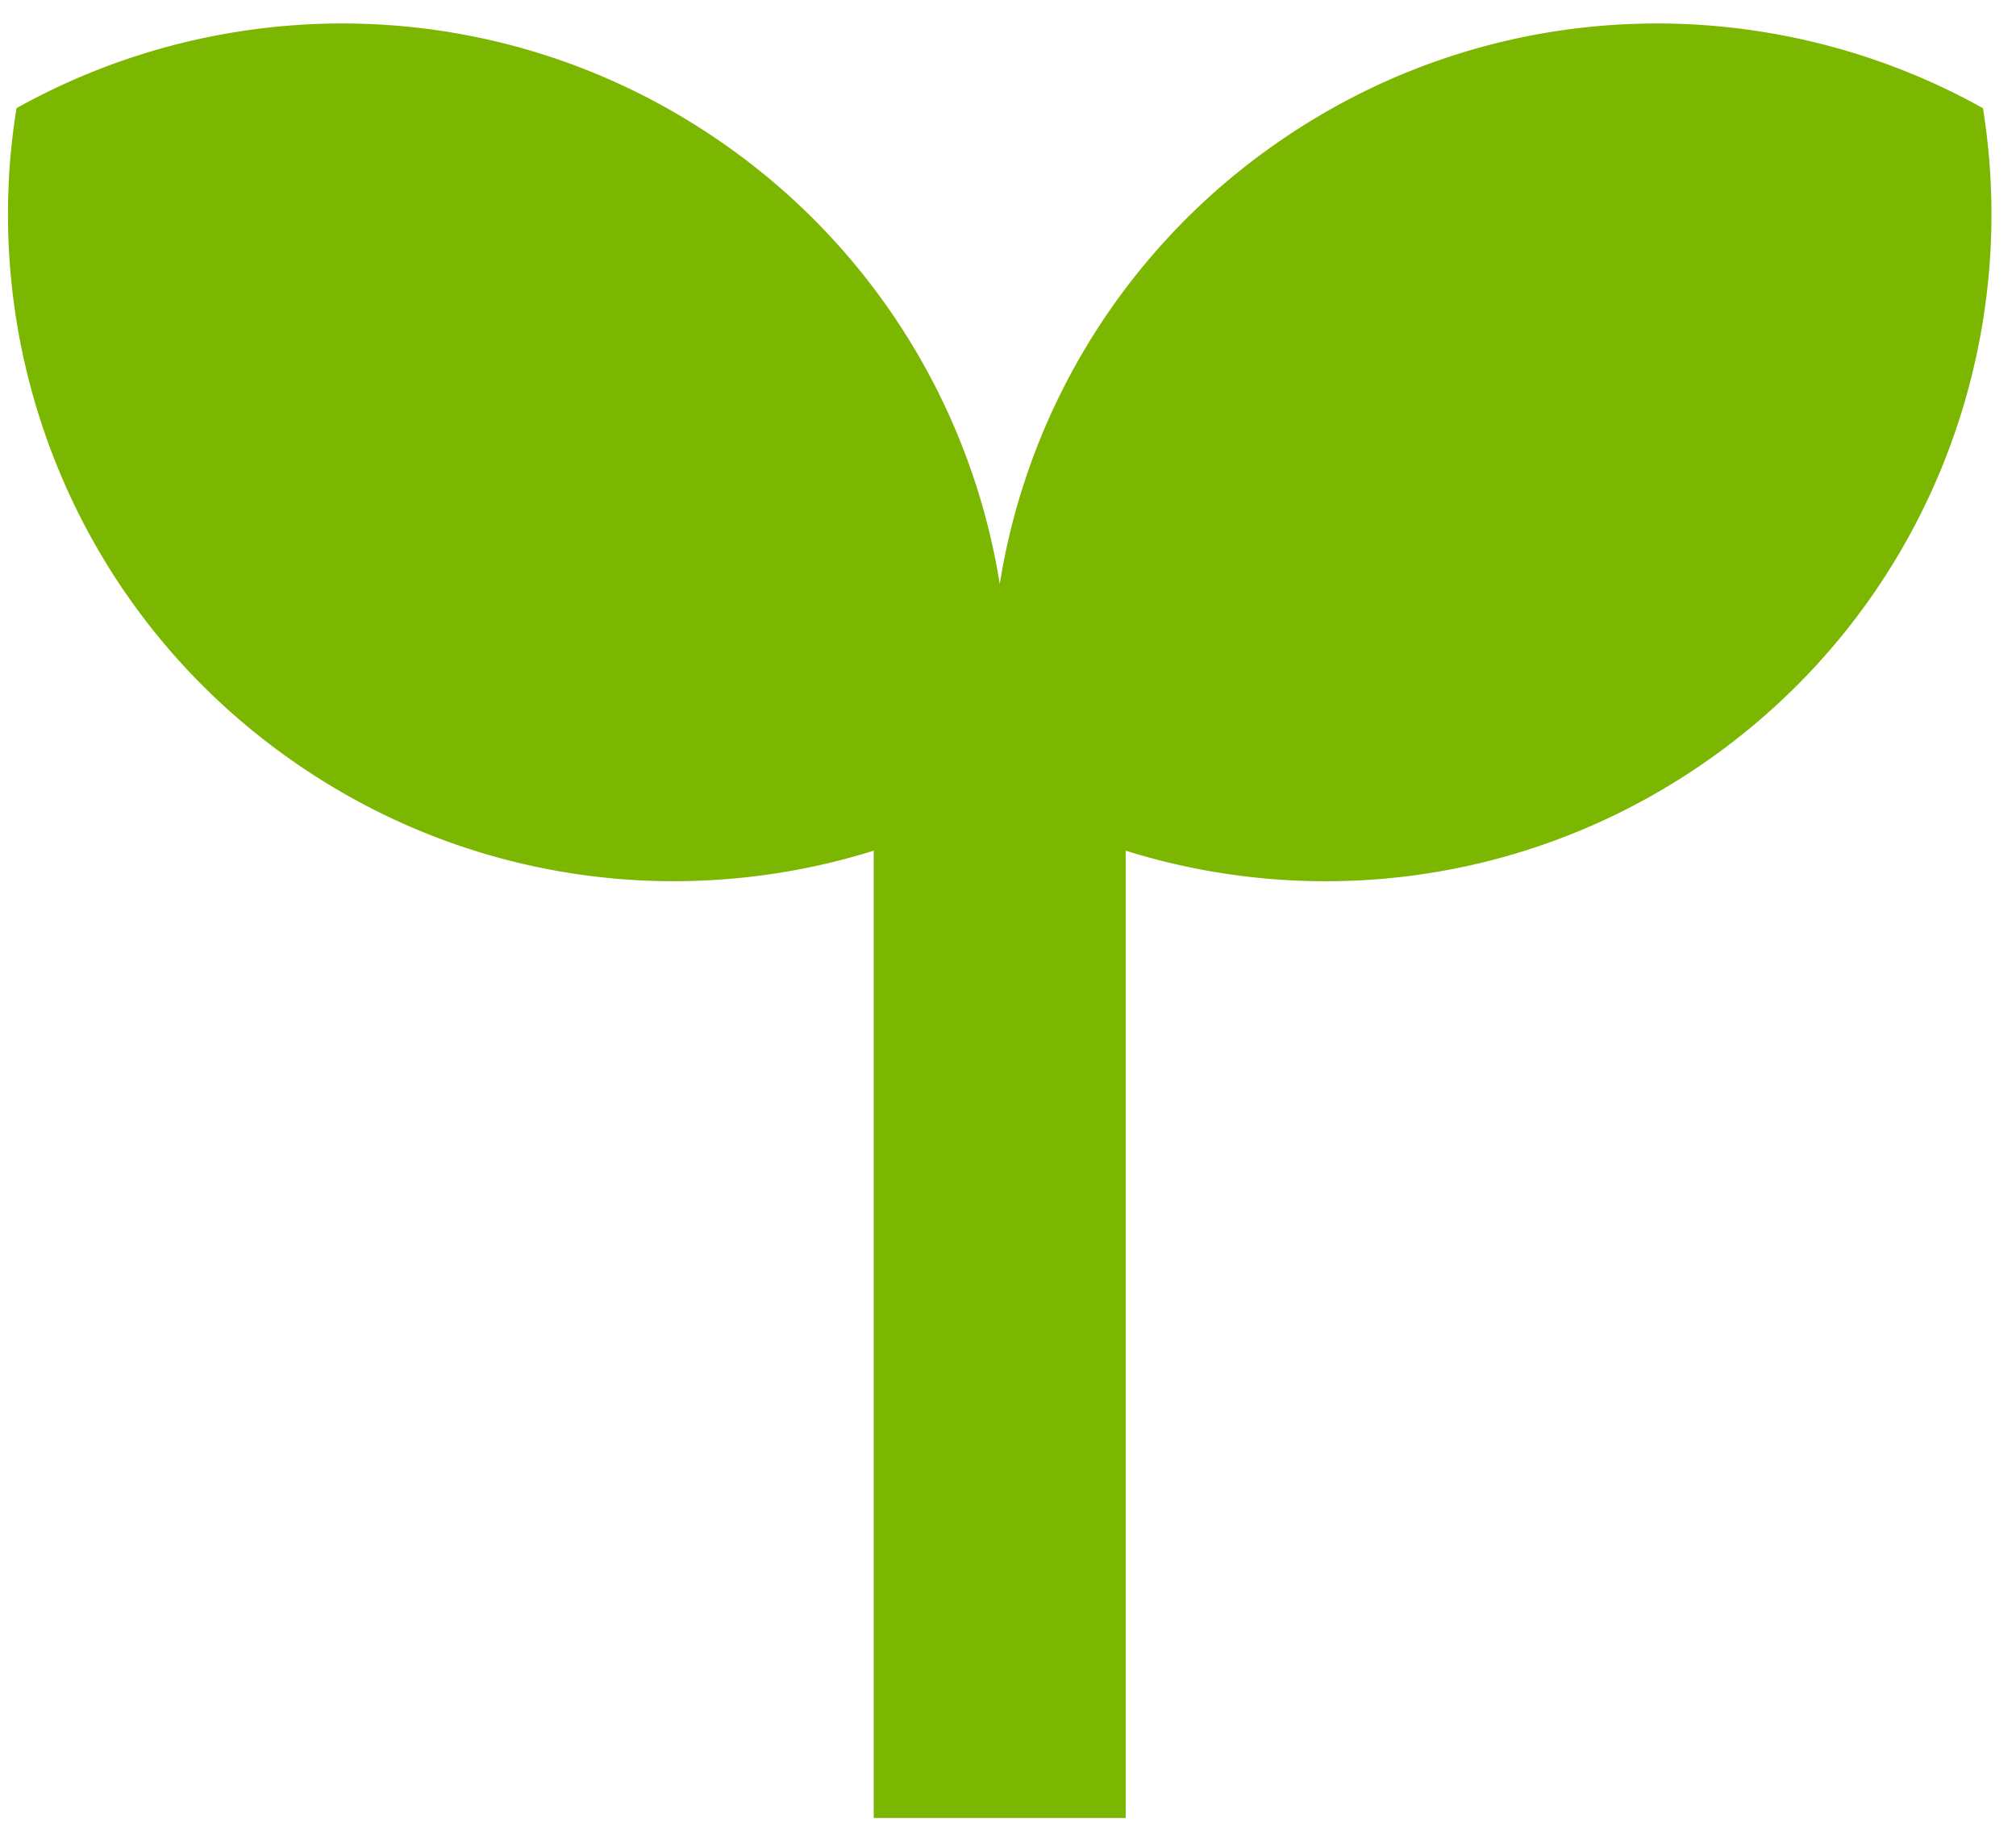
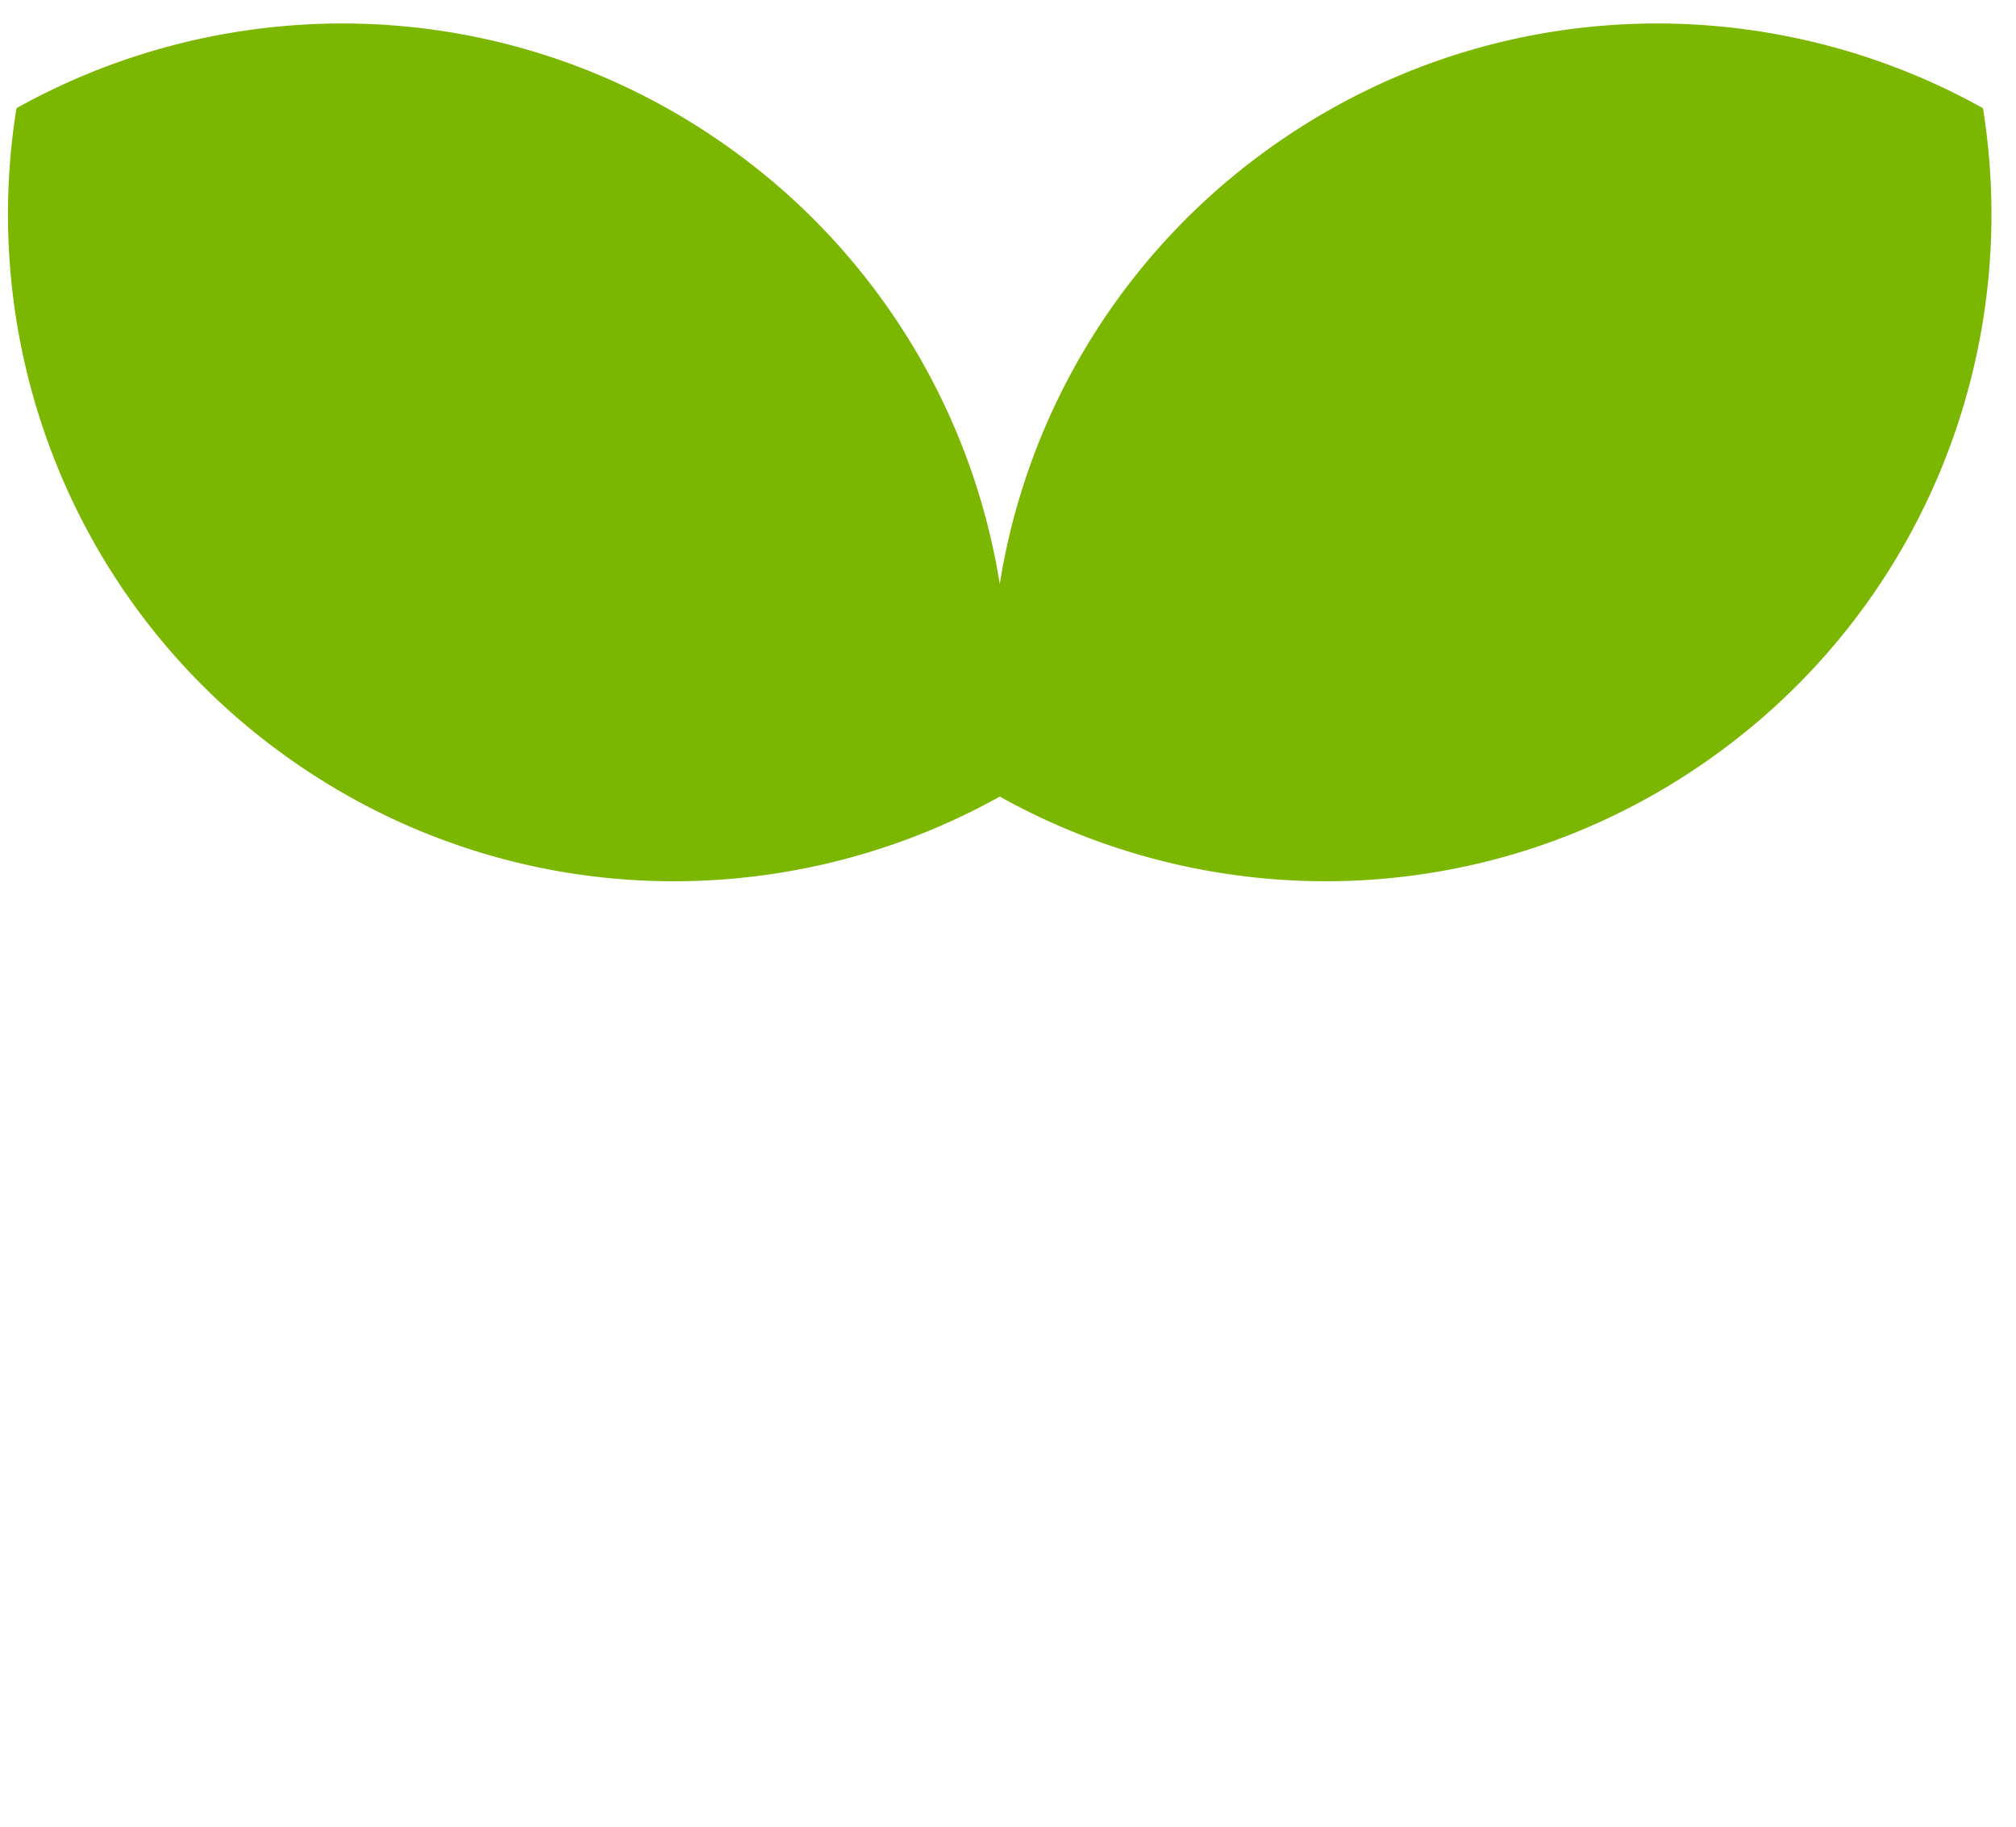
<svg xmlns="http://www.w3.org/2000/svg" width="64" height="58">
  <g fill="none" fill-rule="evenodd">
-     <path d="M62.73 3.313l.221.123c1.253 7.756-1.884 15.907-8.752 20.716-6.868 4.81-15.6 4.97-22.46 1.14l-.001-.002c-6.861 3.831-15.594 3.671-22.462-1.138C2.48 19.394-.662 11.365.485 3.683l.04-.249c6.86-3.83 15.592-3.67 22.46 1.14a21.092 21.092 0 018.753 13.97 21.089 21.089 0 018.751-13.97c6.795-4.759 15.415-4.966 22.242-1.26z" fill="#7BB700" />
-     <path stroke="#7BB700" stroke-width="8" stroke-linejoin="round" d="M31.737 24.67v33.053" />
+     <path d="M62.73 3.313l.221.123c1.253 7.756-1.884 15.907-8.752 20.716-6.868 4.81-15.6 4.97-22.46 1.14c-6.861 3.831-15.594 3.671-22.462-1.138C2.48 19.394-.662 11.365.485 3.683l.04-.249c6.86-3.83 15.592-3.67 22.46 1.14a21.092 21.092 0 018.753 13.97 21.089 21.089 0 018.751-13.97c6.795-4.759 15.415-4.966 22.242-1.26z" fill="#7BB700" />
  </g>
</svg>